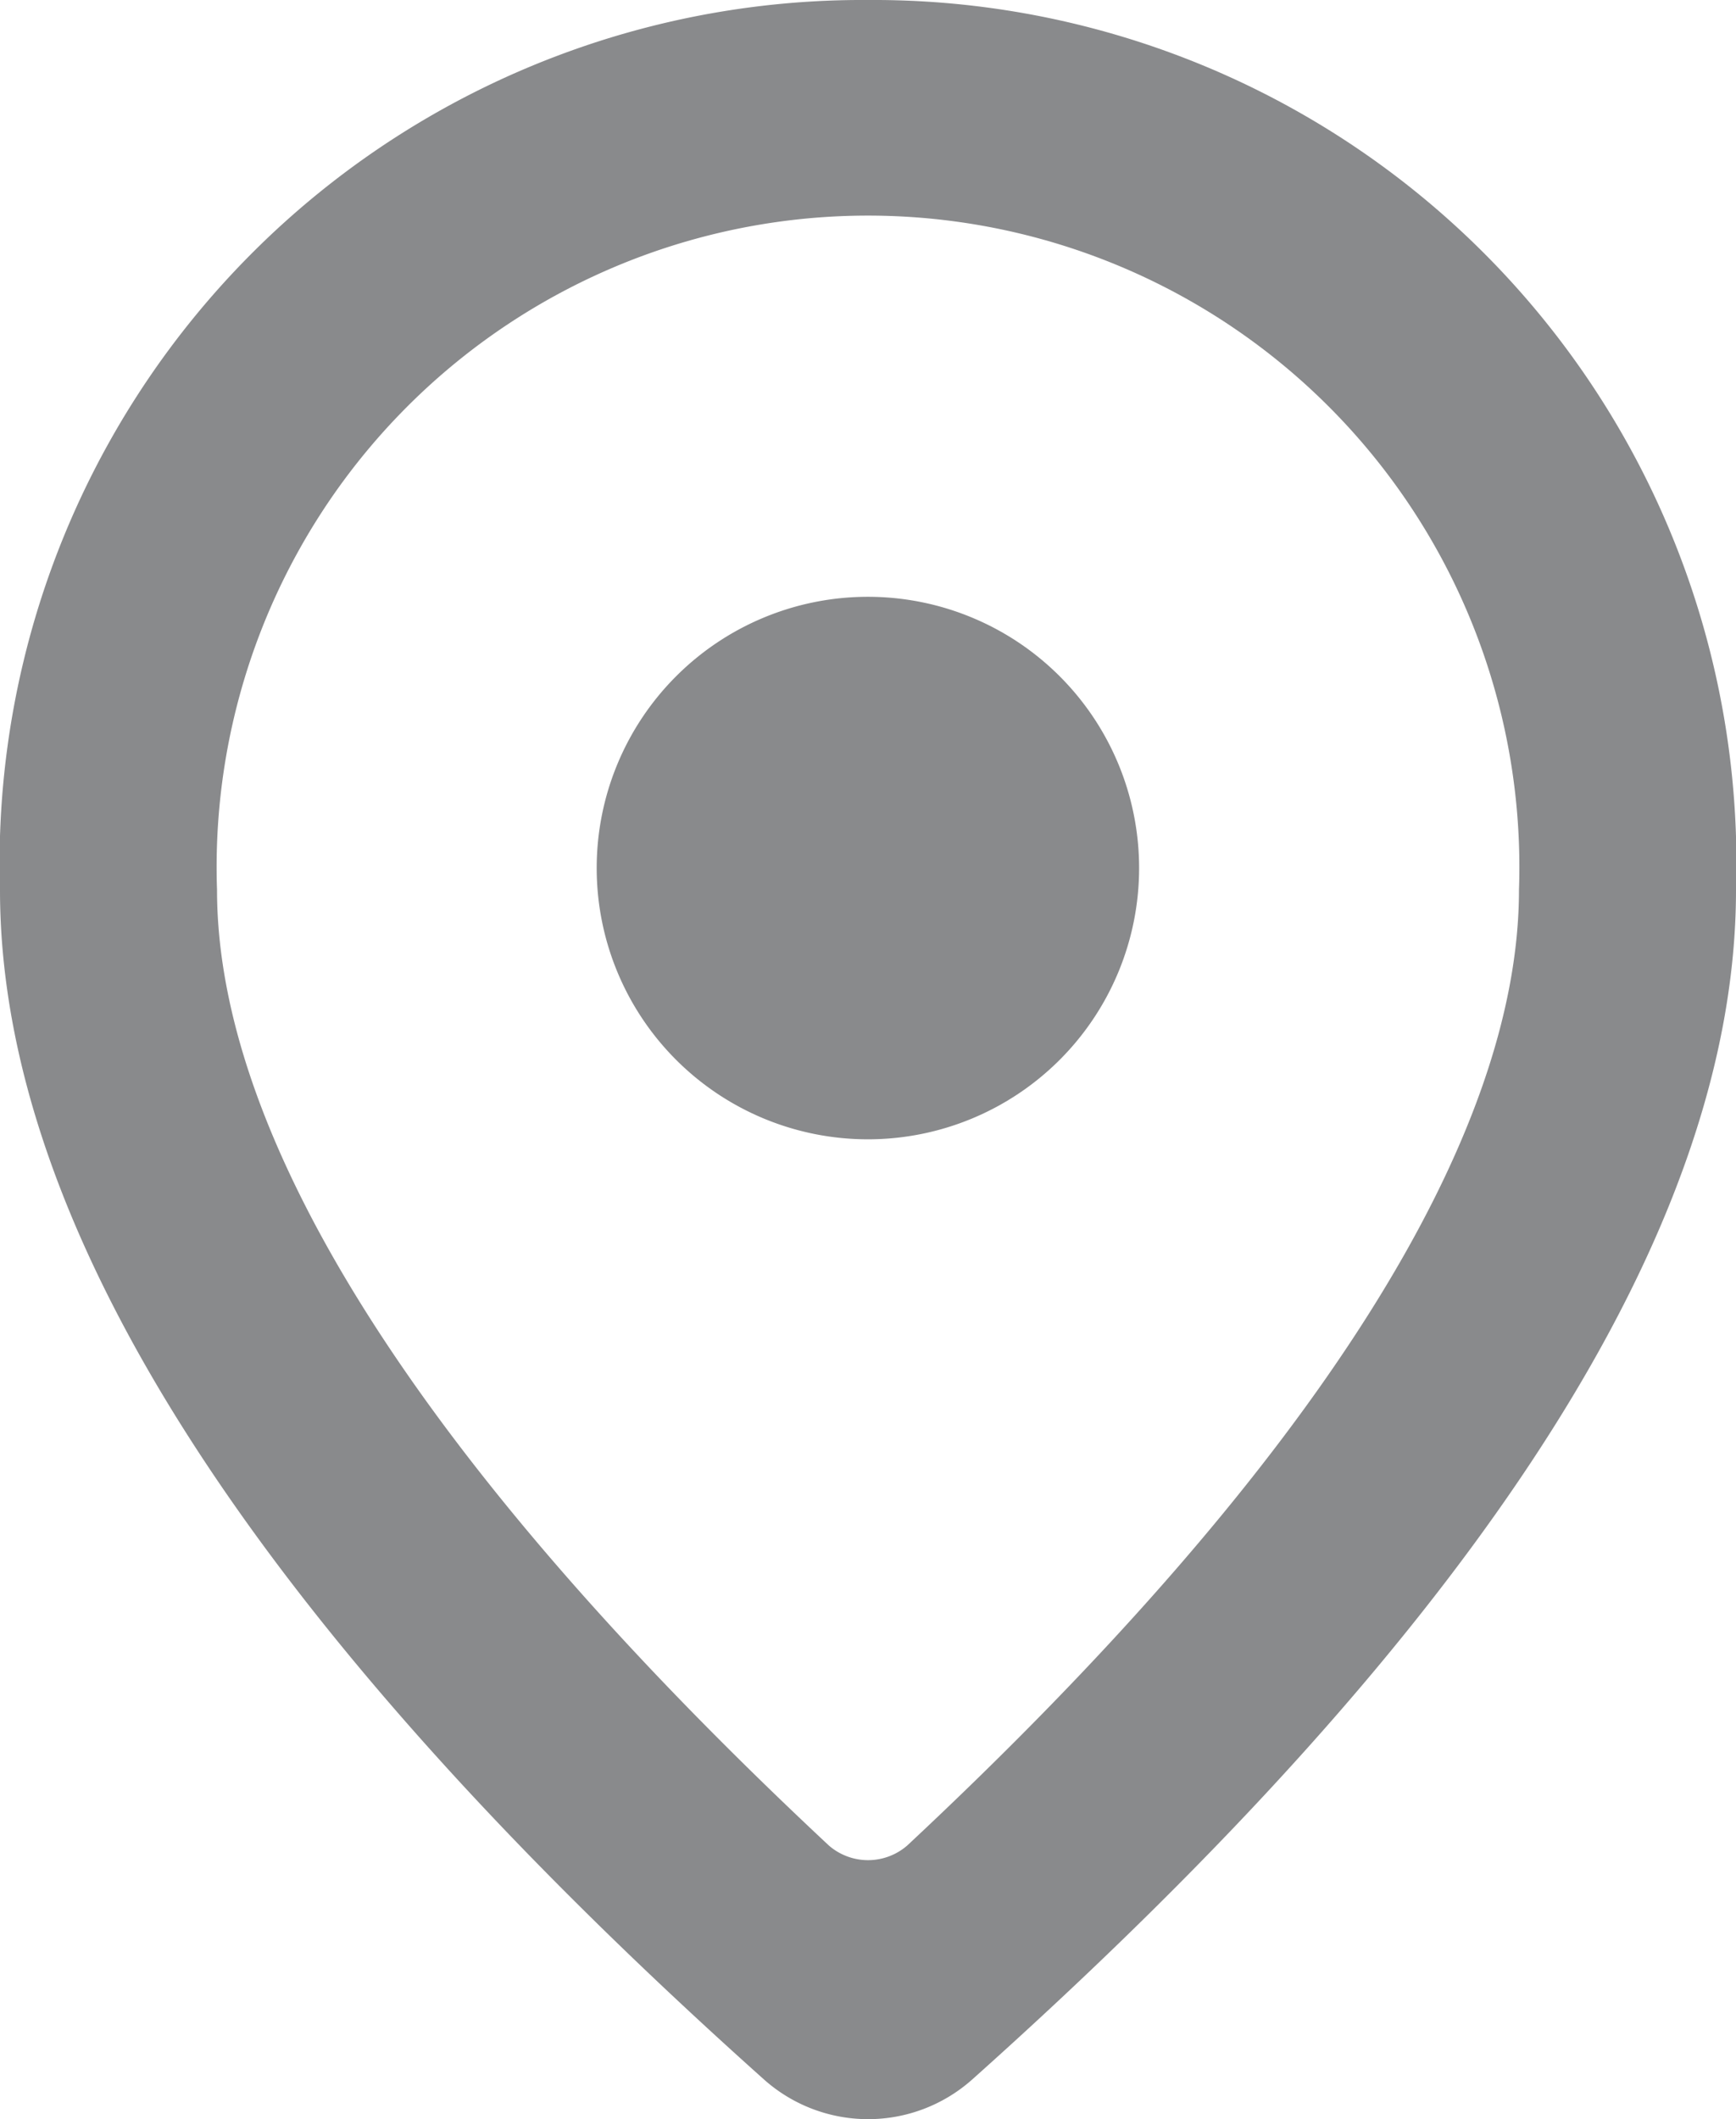
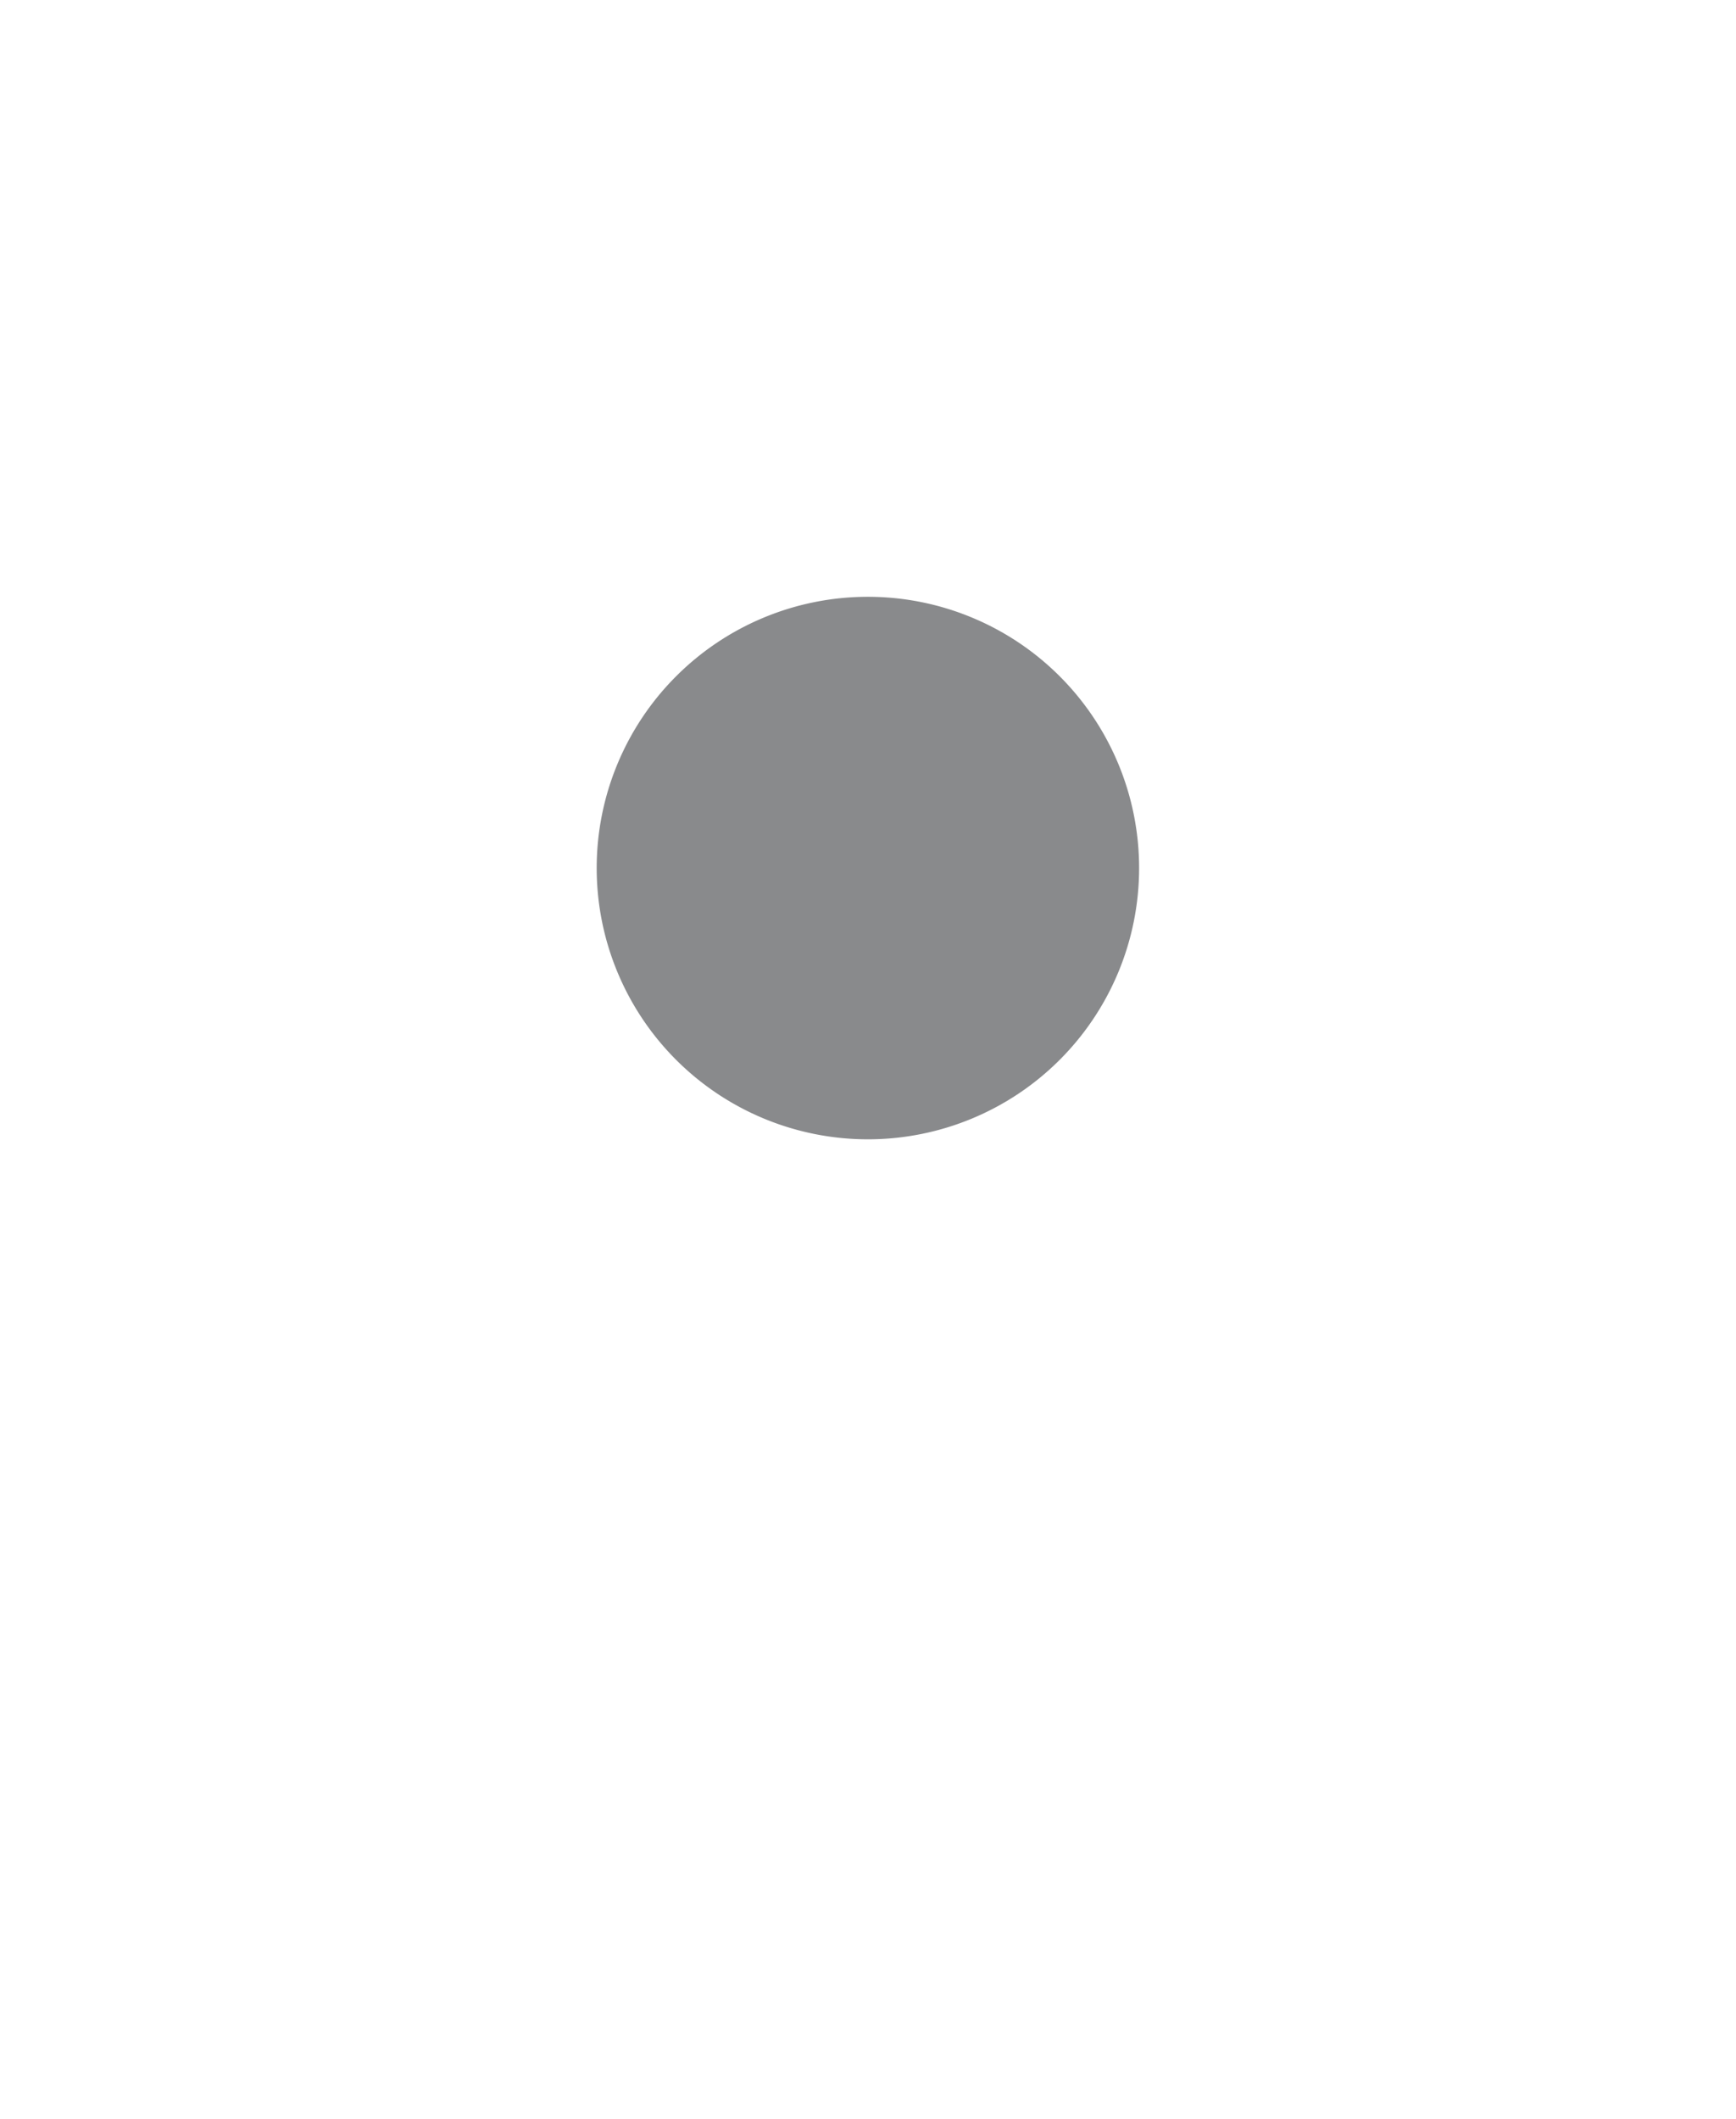
<svg xmlns="http://www.w3.org/2000/svg" width="17.43" height="21.272" viewBox="0 0 17.43 21.272">
  <g id="Group_3178" data-name="Group 3178" transform="translate(0 0)">
-     <path id="Path_5033" data-name="Path 5033" d="M19.251,10.933a6.54,6.54,0,1,0-13.072,0c0,2.472,2,5.723,6.144,9.594a.6.6,0,0,0,.785,0C17.253,16.656,19.251,13.4,19.251,10.933ZM12.715,2a8.665,8.665,0,0,1,8.715,8.933q0,5.09-7.671,11.944a1.571,1.571,0,0,1-2.086,0Q4,16.018,4,10.933A8.665,8.665,0,0,1,12.715,2Z" transform="translate(-4 -2)" fill="#898a8c" />
    <path id="Path_5035" data-name="Path 5035" d="M12.223,7.5h0a2.723,2.723,0,0,1,2.723,2.723h0a2.723,2.723,0,0,1-2.723,2.723h0A2.723,2.723,0,0,1,9.5,10.223h0A2.723,2.723,0,0,1,12.223,7.5Z" transform="translate(-3.509 -1.509)" fill="#898a8c" />
  </g>
</svg>